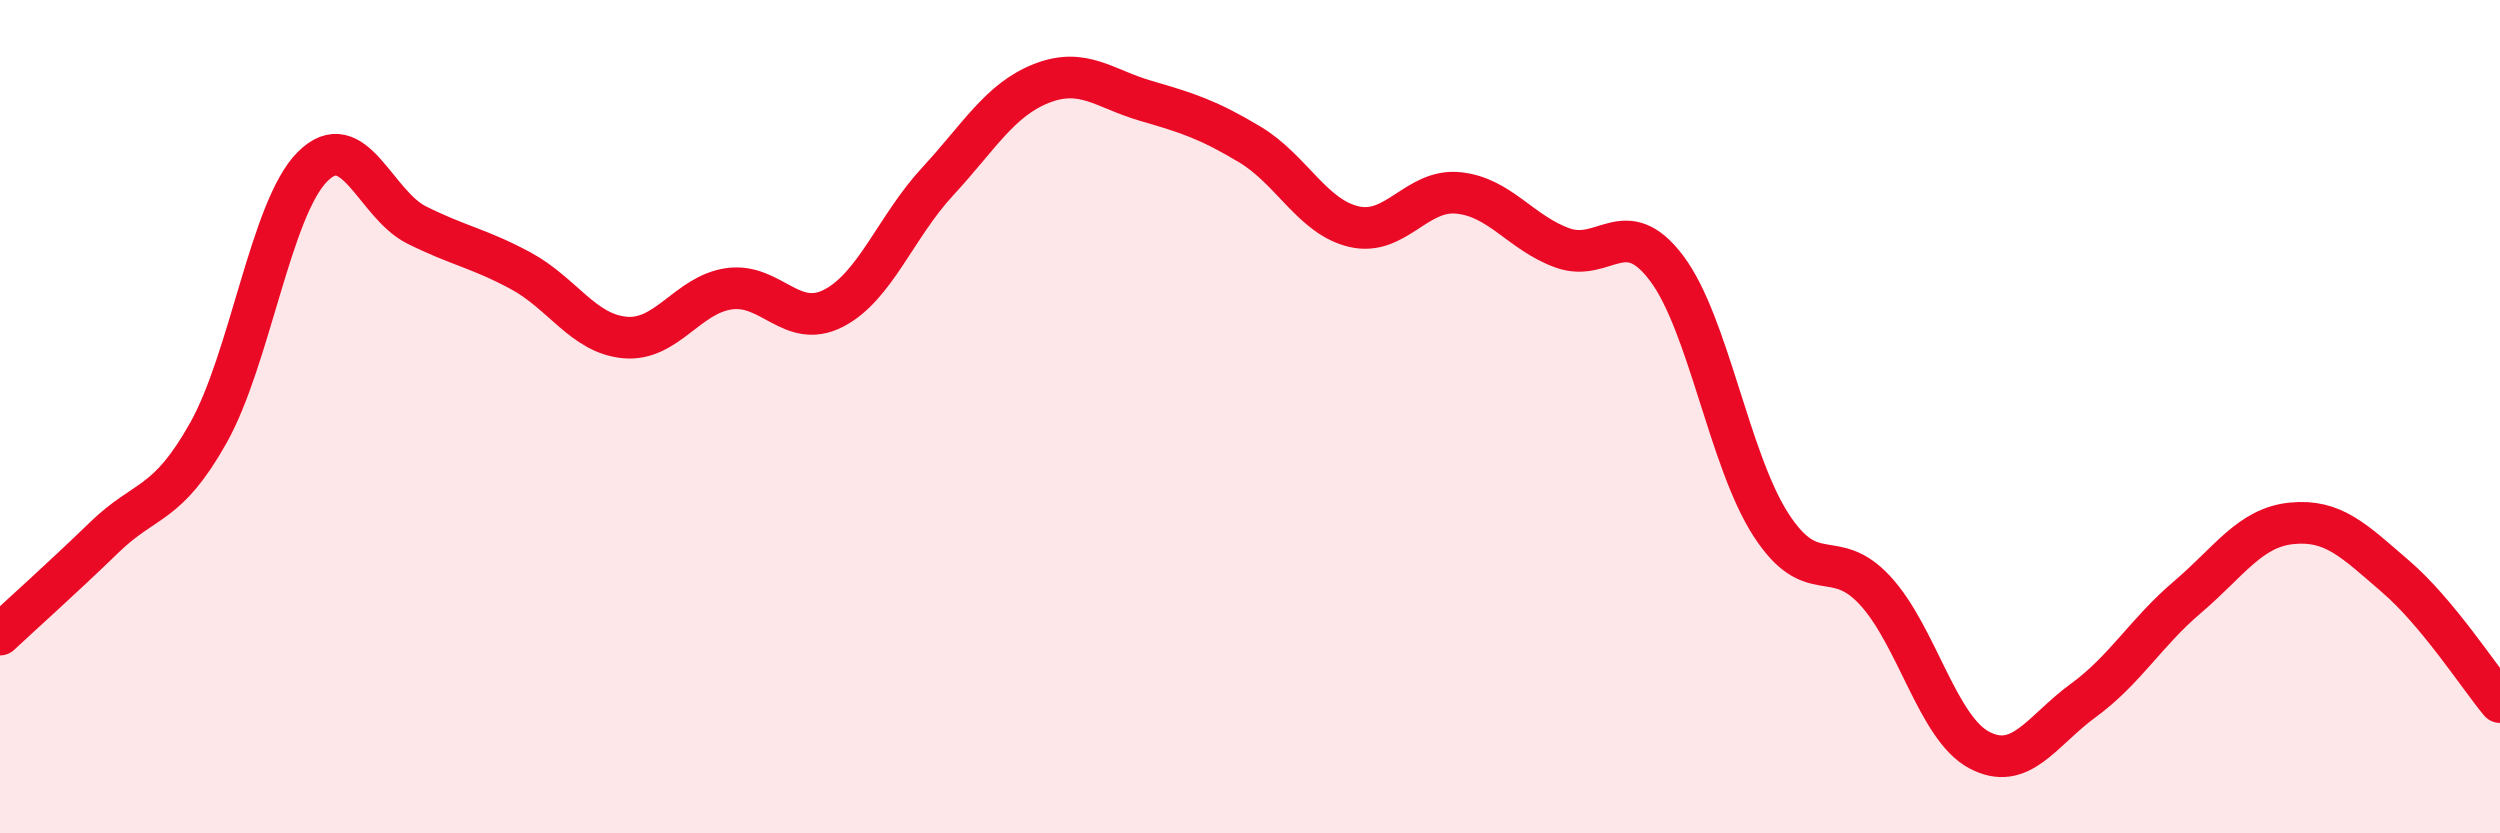
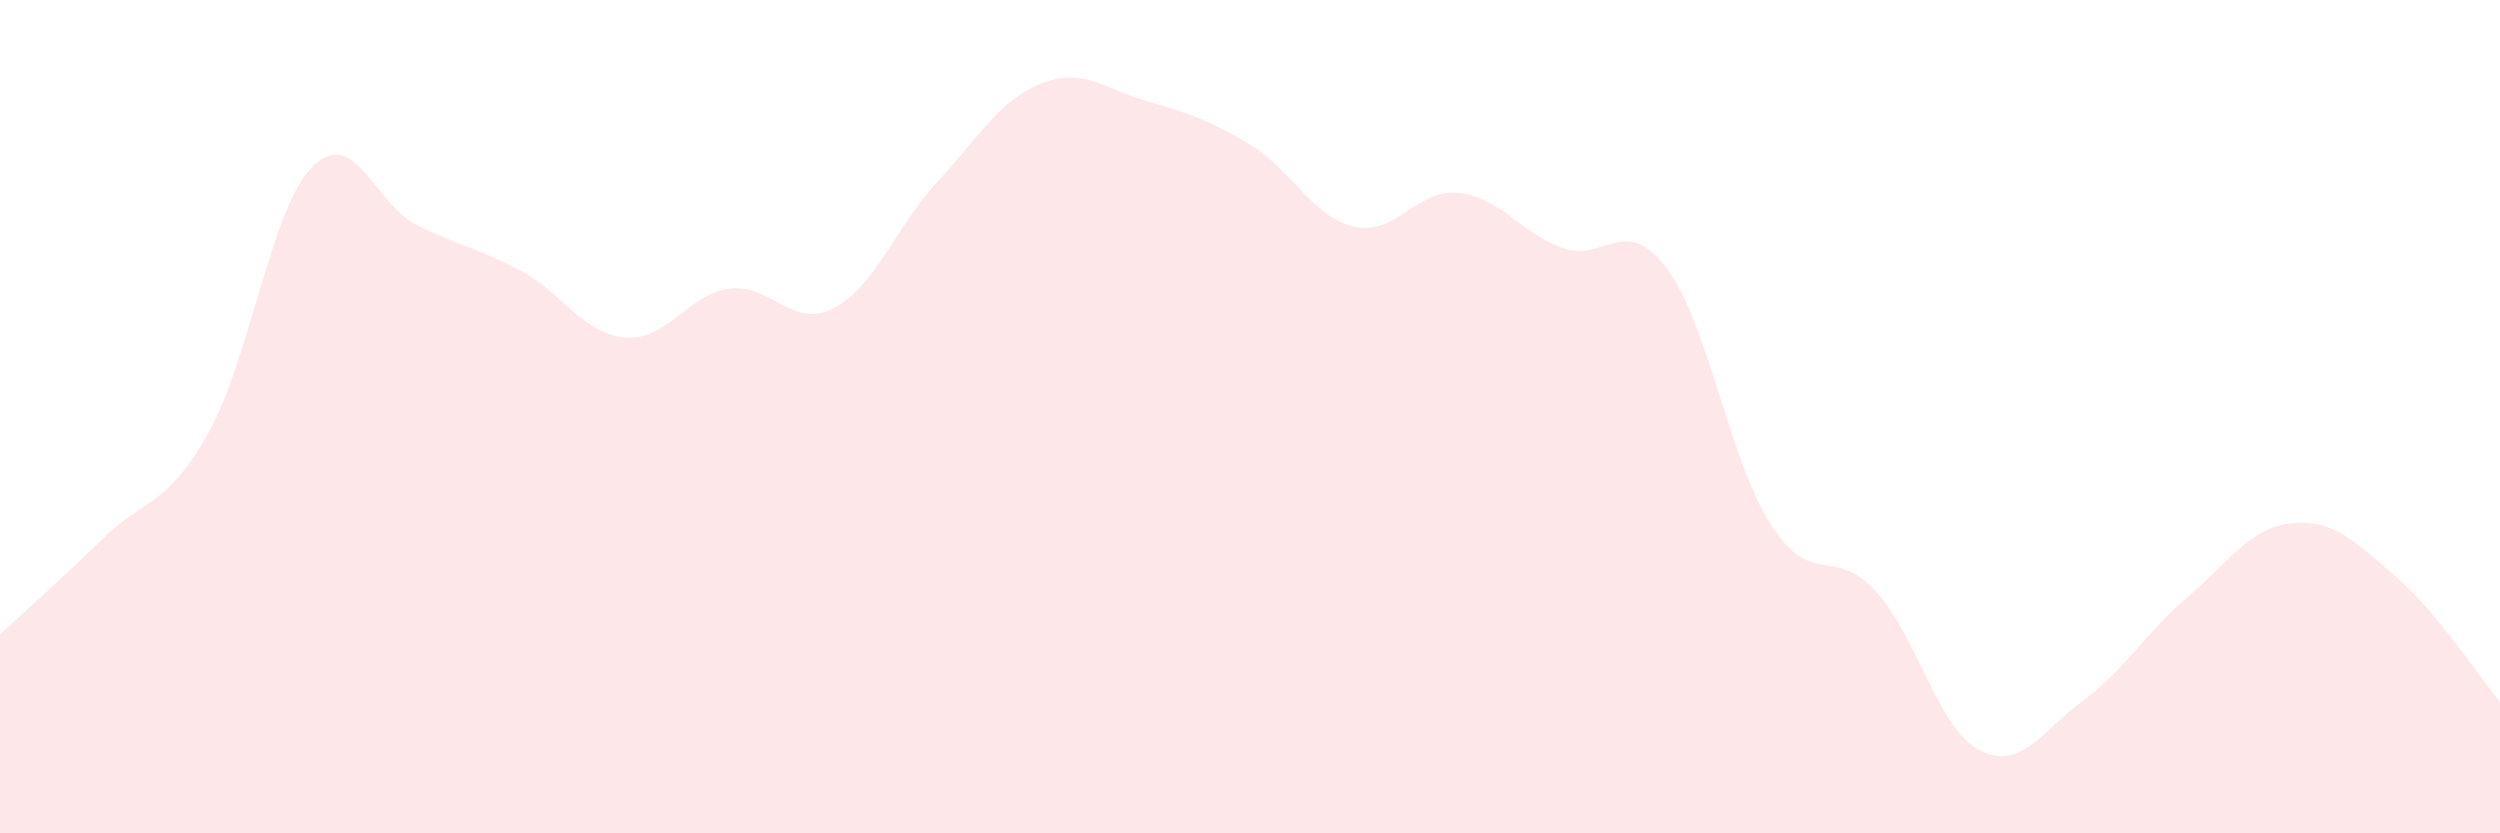
<svg xmlns="http://www.w3.org/2000/svg" width="60" height="20" viewBox="0 0 60 20">
  <path d="M 0,15.23 C 0.5,14.76 1.5,13.87 2.5,12.9 C 3.5,11.93 4,12.17 5,10.39 C 6,8.61 6.5,5 7.5,4 C 8.5,3 9,4.9 10,5.4 C 11,5.9 11.5,5.96 12.5,6.5 C 13.5,7.04 14,8.01 15,8.1 C 16,8.19 16.5,7.07 17.5,6.93 C 18.5,6.79 19,7.91 20,7.4 C 21,6.89 21.5,5.44 22.5,4.36 C 23.5,3.28 24,2.39 25,2 C 26,1.61 26.5,2.13 27.5,2.42 C 28.5,2.71 29,2.87 30,3.47 C 31,4.07 31.5,5.21 32.5,5.44 C 33.5,5.67 34,4.53 35,4.63 C 36,4.73 36.5,5.59 37.5,5.95 C 38.5,6.31 39,5.11 40,6.44 C 41,7.77 41.5,11.04 42.5,12.59 C 43.5,14.14 44,13.09 45,14.17 C 46,15.25 46.5,17.47 47.5,18 C 48.5,18.53 49,17.54 50,16.81 C 51,16.08 51.5,15.18 52.5,14.33 C 53.5,13.48 54,12.66 55,12.56 C 56,12.46 56.5,12.98 57.5,13.84 C 58.5,14.7 59.5,16.25 60,16.85L60 20L0 20Z" fill="#EB0A25" opacity="0.1" stroke-linecap="round" stroke-linejoin="round" />
-   <path d="M 0,15.23 C 0.5,14.76 1.5,13.87 2.5,12.9 C 3.5,11.93 4,12.17 5,10.39 C 6,8.61 6.5,5 7.5,4 C 8.5,3 9,4.9 10,5.4 C 11,5.9 11.5,5.96 12.5,6.5 C 13.5,7.04 14,8.01 15,8.1 C 16,8.19 16.5,7.07 17.5,6.93 C 18.5,6.79 19,7.91 20,7.4 C 21,6.89 21.5,5.44 22.5,4.36 C 23.5,3.28 24,2.39 25,2 C 26,1.61 26.5,2.13 27.5,2.42 C 28.5,2.71 29,2.87 30,3.47 C 31,4.07 31.5,5.21 32.5,5.44 C 33.5,5.67 34,4.53 35,4.63 C 36,4.73 36.5,5.59 37.5,5.95 C 38.5,6.31 39,5.11 40,6.44 C 41,7.77 41.5,11.04 42.5,12.59 C 43.5,14.14 44,13.09 45,14.17 C 46,15.25 46.5,17.47 47.5,18 C 48.5,18.53 49,17.54 50,16.81 C 51,16.08 51.5,15.18 52.5,14.33 C 53.5,13.48 54,12.66 55,12.56 C 56,12.46 56.5,12.98 57.5,13.84 C 58.5,14.7 59.5,16.25 60,16.85" stroke="#EB0A25" stroke-width="1" fill="none" stroke-linecap="round" stroke-linejoin="round" />
</svg>